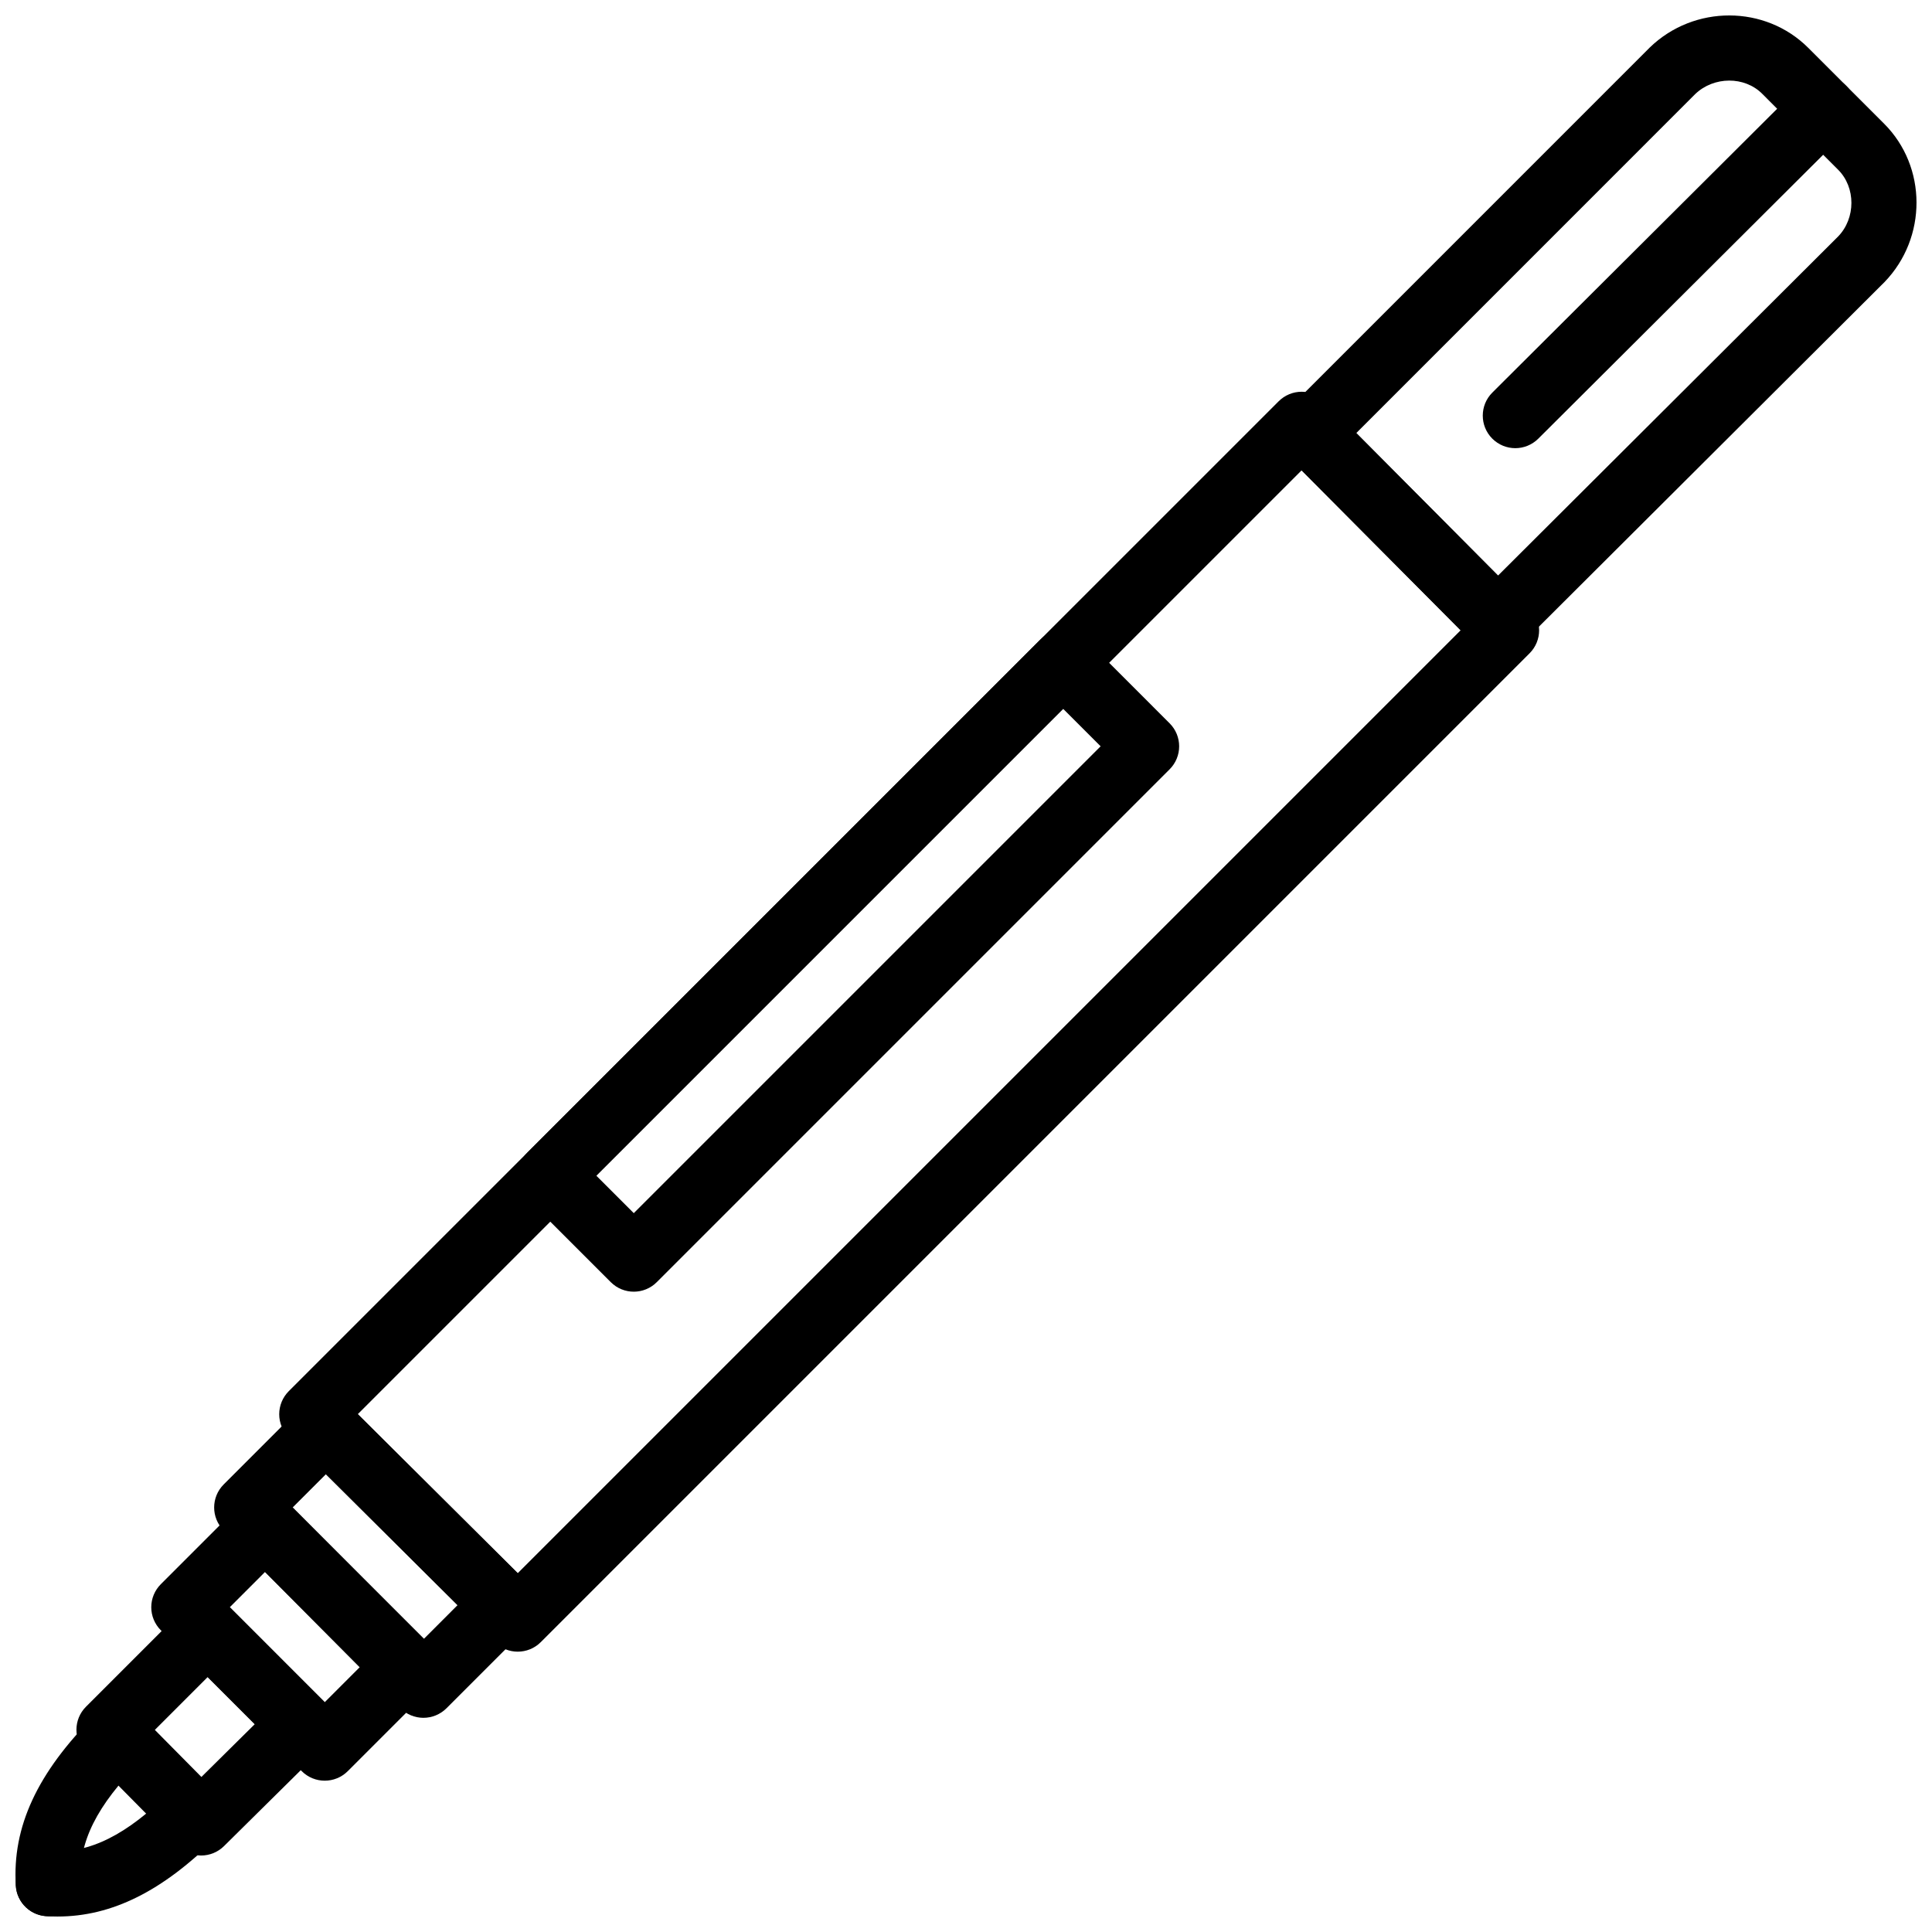
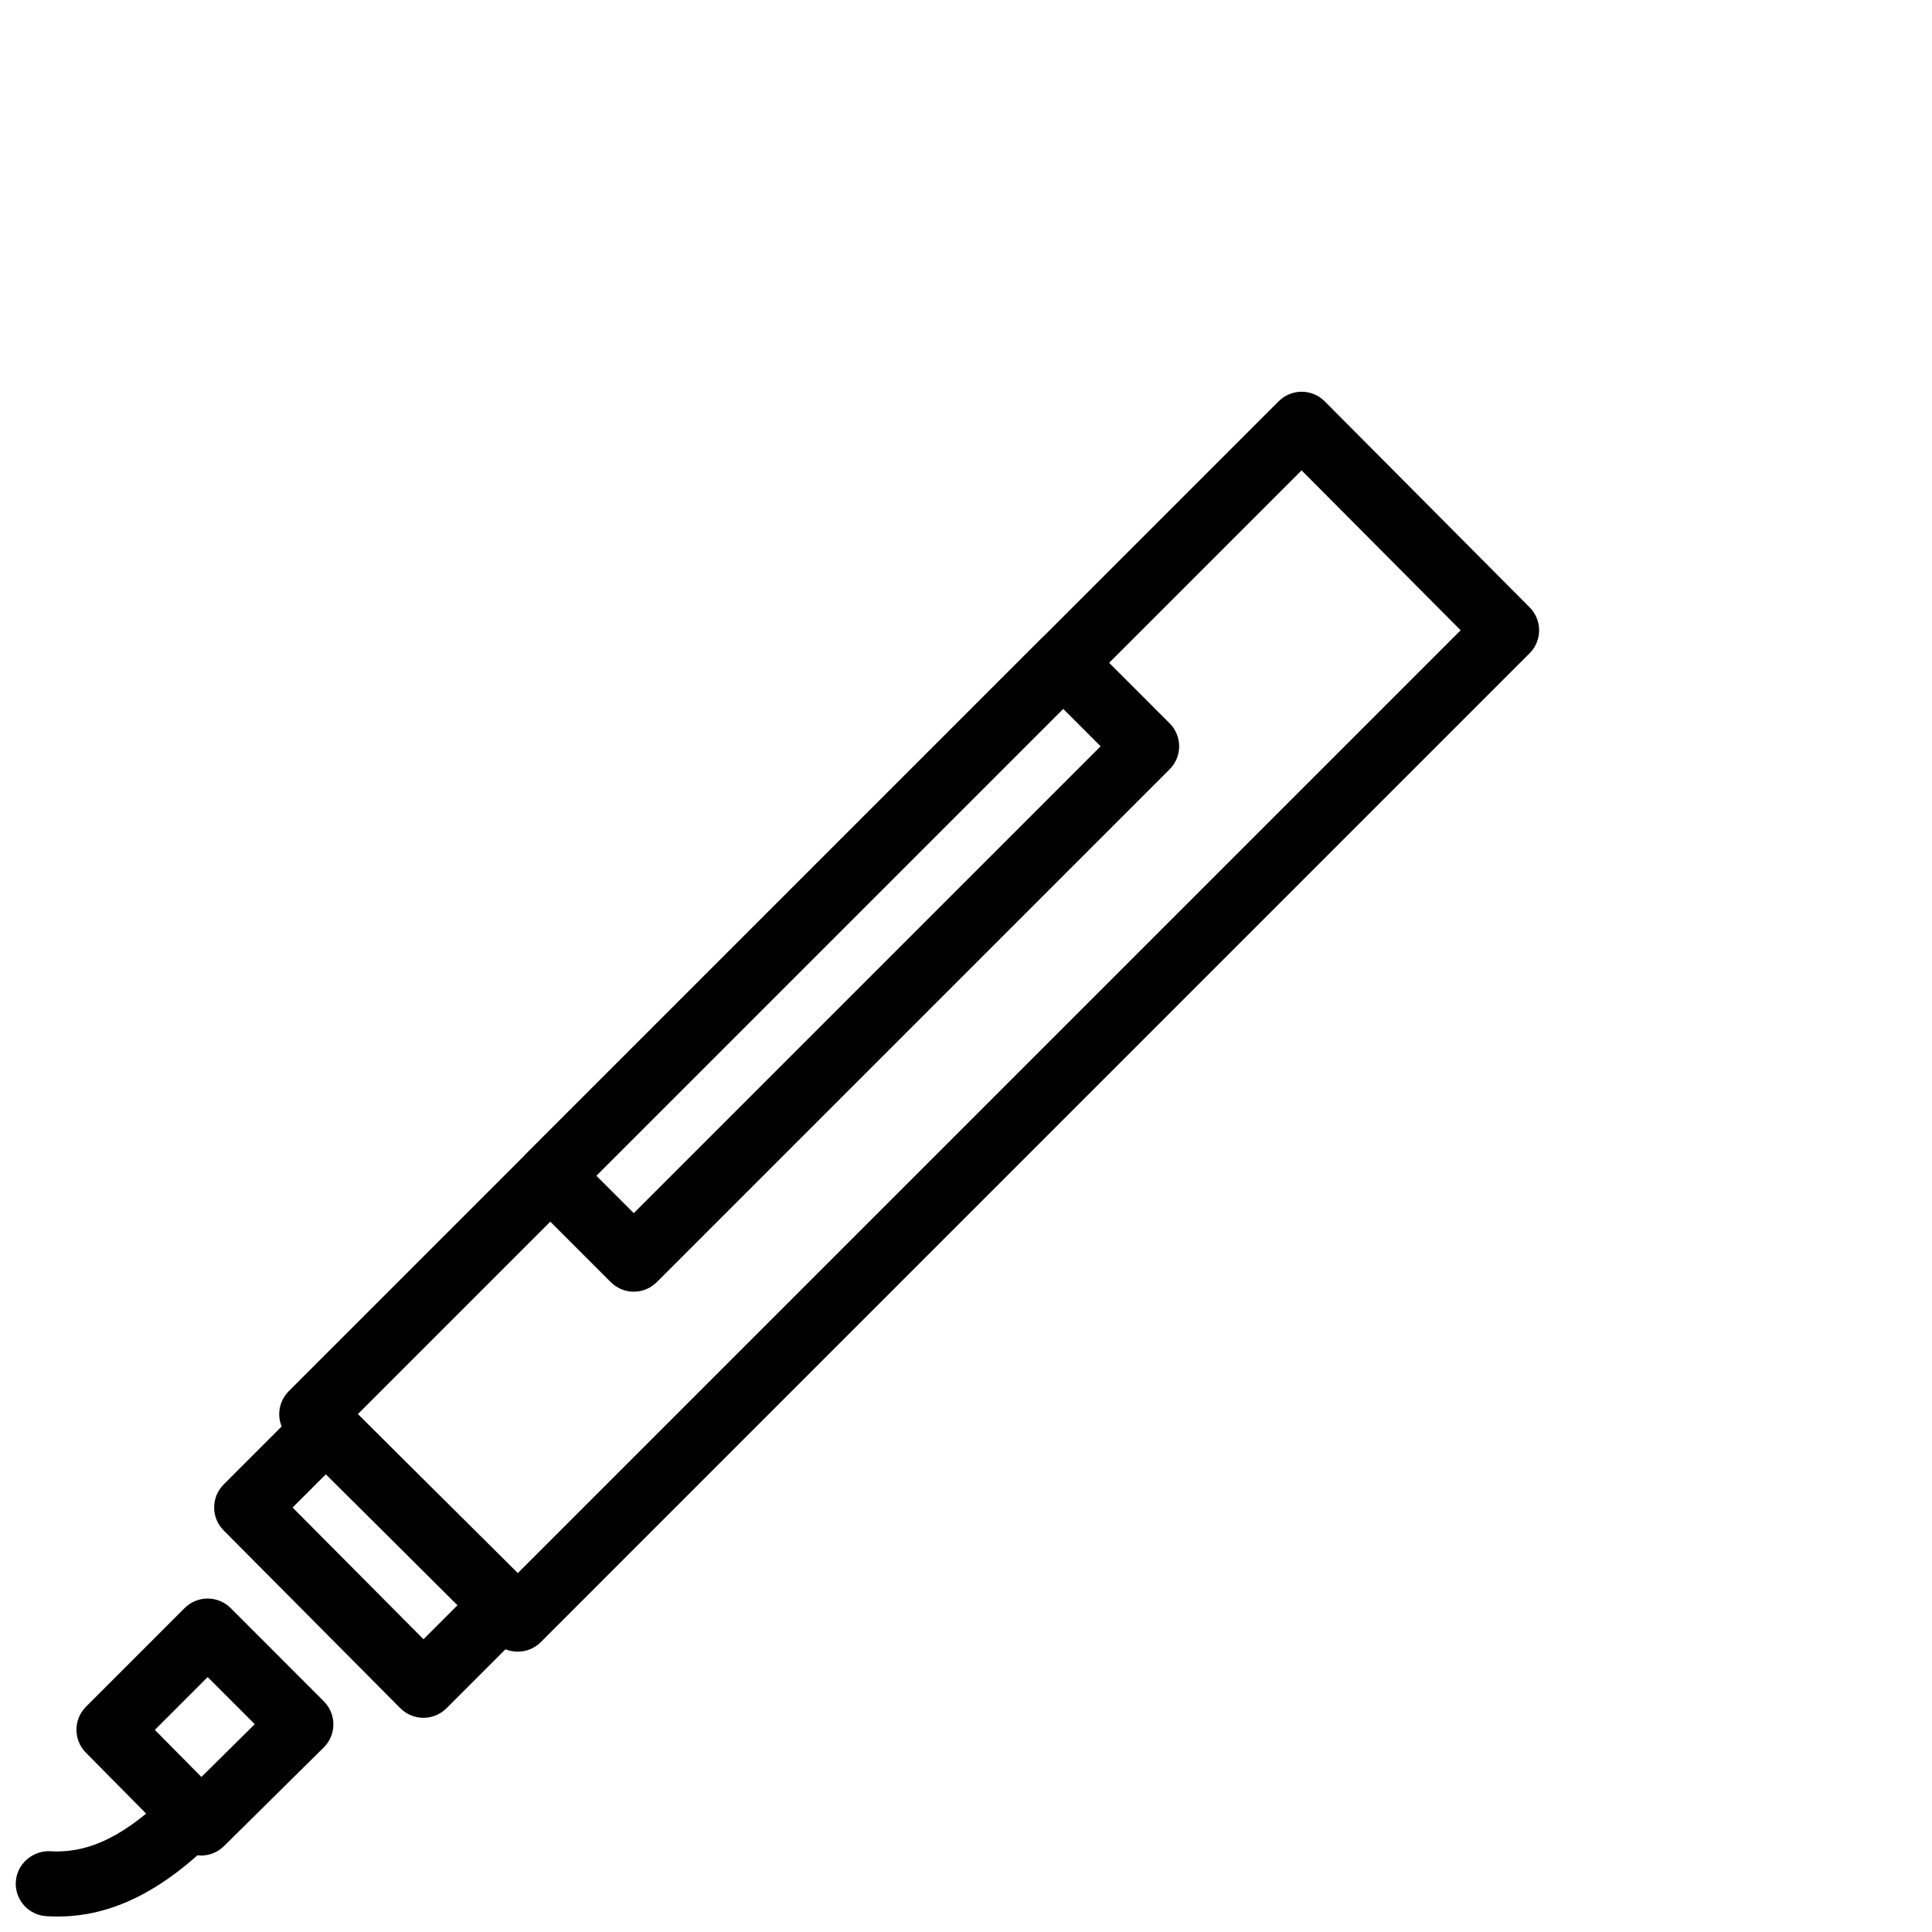
<svg xmlns="http://www.w3.org/2000/svg" width="800px" height="800px" version="1.1" viewBox="144 144 512 512">
  <defs>
    <clipPath id="c">
      <path d="m482 148.09h169.9v169.91h-169.9z" />
    </clipPath>
    <clipPath id="b">
      <path d="m148.09 596h35.906v55.902h-35.906z" />
    </clipPath>
    <clipPath id="a">
      <path d="m148.09 616h55.906v35.902h-55.906z" />
    </clipPath>
  </defs>
  <path d="m281.21 581.71c-2.199 0-4.398-0.84-6.078-2.516l-54.594-54.305c-1.625-1.613-2.539-3.801-2.543-6.098 0-2.285 0.906-4.484 2.523-6.109l262.34-262.34c1.625-1.617 3.812-2.527 6.098-2.527h0.012c2.285 0.004 4.484 0.922 6.098 2.543l54.305 54.594c3.356 3.367 3.348 8.816-0.012 12.172l-262.05 262.06c-1.684 1.684-3.887 2.523-6.094 2.523zm-42.387-62.945 42.375 42.152 249.89-249.89-42.152-42.375z" />
  <g clip-path="url(#c)">
-     <path d="m540.96 317.36h-0.02c-2.285-0.004-4.484-0.922-6.098-2.543l-49.703-49.996c-3.348-3.371-3.336-8.816 0.02-12.172l95.961-95.973c0.039-0.039 0.07-0.074 0.109-0.109 11.742-11.344 30.57-11.285 41.973 0.109l20.113 20.109c11.402 11.398 11.445 30.223 0.098 41.969l-96.367 96.086c-1.613 1.613-3.809 2.519-6.086 2.519zm-37.527-58.598 37.559 37.773 90.141-89.875c4.664-4.82 4.703-12.973-0.012-17.68l-20.113-20.121c-4.691-4.703-12.809-4.656-17.75 0.062z" />
-   </g>
-   <path d="m545.57 262.77c-2.207 0-4.426-0.848-6.109-2.539-3.356-3.371-3.348-8.828 0.02-12.191l81.602-81.316c3.367-3.359 8.828-3.356 12.195 0.023 3.356 3.371 3.348 8.828-0.02 12.191l-81.598 81.316c-1.684 1.672-3.891 2.516-6.09 2.516z" />
+     </g>
  <path d="m256.21 599.24h-0.016c-2.293-0.012-4.484-0.922-6.098-2.543l-46.836-47.129c-3.352-3.375-3.34-8.809 0.02-12.176l20.973-20.977c3.371-3.356 8.801-3.356 12.176-0.02l47.125 46.844c1.625 1.625 2.539 3.812 2.543 6.109 0 2.285-0.906 4.484-2.523 6.109l-21.262 21.262c-1.621 1.609-3.816 2.519-6.102 2.519zm-34.668-55.73 34.688 34.906 9.031-9.039-34.895-34.688z" />
-   <path d="m230.06 615.9c-2.207 0-4.41-0.84-6.094-2.523l-37.352-37.348c-1.617-1.625-2.527-3.812-2.527-6.098 0-2.285 0.91-4.473 2.527-6.098l21.551-21.551c3.367-3.367 8.82-3.367 12.188 0l37.355 37.348c1.617 1.625 2.527 3.812 2.527 6.098 0 2.285-0.91 4.473-2.527 6.098l-21.547 21.551c-1.691 1.684-3.894 2.523-6.102 2.523zm-25.164-45.969 25.164 25.164 9.359-9.363-25.164-25.164z" />
  <path d="m197.3 635.73h-0.051c-2.285-0.02-4.473-0.941-6.082-2.562l-24.422-24.707c-3.332-3.367-3.316-8.801 0.035-12.156l26.148-26.152c1.617-1.613 3.812-2.523 6.098-2.523s4.481 0.91 6.098 2.523l24.707 24.719c1.617 1.625 2.527 3.832 2.523 6.129-0.012 2.285-0.93 4.484-2.559 6.098l-26.438 26.145c-1.605 1.59-3.789 2.488-6.059 2.488zm-12.262-33.289 12.336 12.473 14.141-13.988-12.484-12.484z" />
  <g clip-path="url(#b)">
-     <path d="m156.79 651.82c-4.508 0-8.301-3.504-8.594-8.078-0.988-15.551 5.648-29.906 20.891-45.148 3.375-3.367 8.82-3.367 12.195 0 3.367 3.367 3.367 8.828 0 12.195-11.645 11.641-16.547 21.473-15.883 31.867 0.301 4.75-3.301 8.84-8.055 9.148-0.184 0.004-0.367 0.016-0.555 0.016z" />
-   </g>
+     </g>
  <g clip-path="url(#a)">
    <path d="m159.25 651.9c-1 0-2-0.031-3.004-0.098-4.75-0.309-8.355-4.394-8.055-9.148 0.309-4.75 4.527-8.297 9.152-8.059 10.363 0.625 20.211-4.246 31.859-15.887 3.367-3.367 8.824-3.367 12.191 0 3.367 3.375 3.367 8.828-0.004 12.195-14.266 14.266-27.738 20.996-42.141 20.996z" />
  </g>
  <path d="m311.96 486.31c-2.207 0-4.41-0.84-6.094-2.523l-22.129-22.125c-1.617-1.613-2.527-3.812-2.527-6.098s0.91-4.473 2.523-6.098l135.91-135.91c3.367-3.367 8.828-3.367 12.195 0l22.125 22.129c3.367 3.367 3.367 8.82 0 12.188l-135.91 135.91c-1.688 1.684-3.891 2.527-6.098 2.527zm-9.938-30.75 9.938 9.938 123.72-123.72-9.938-9.934z" />
</svg>